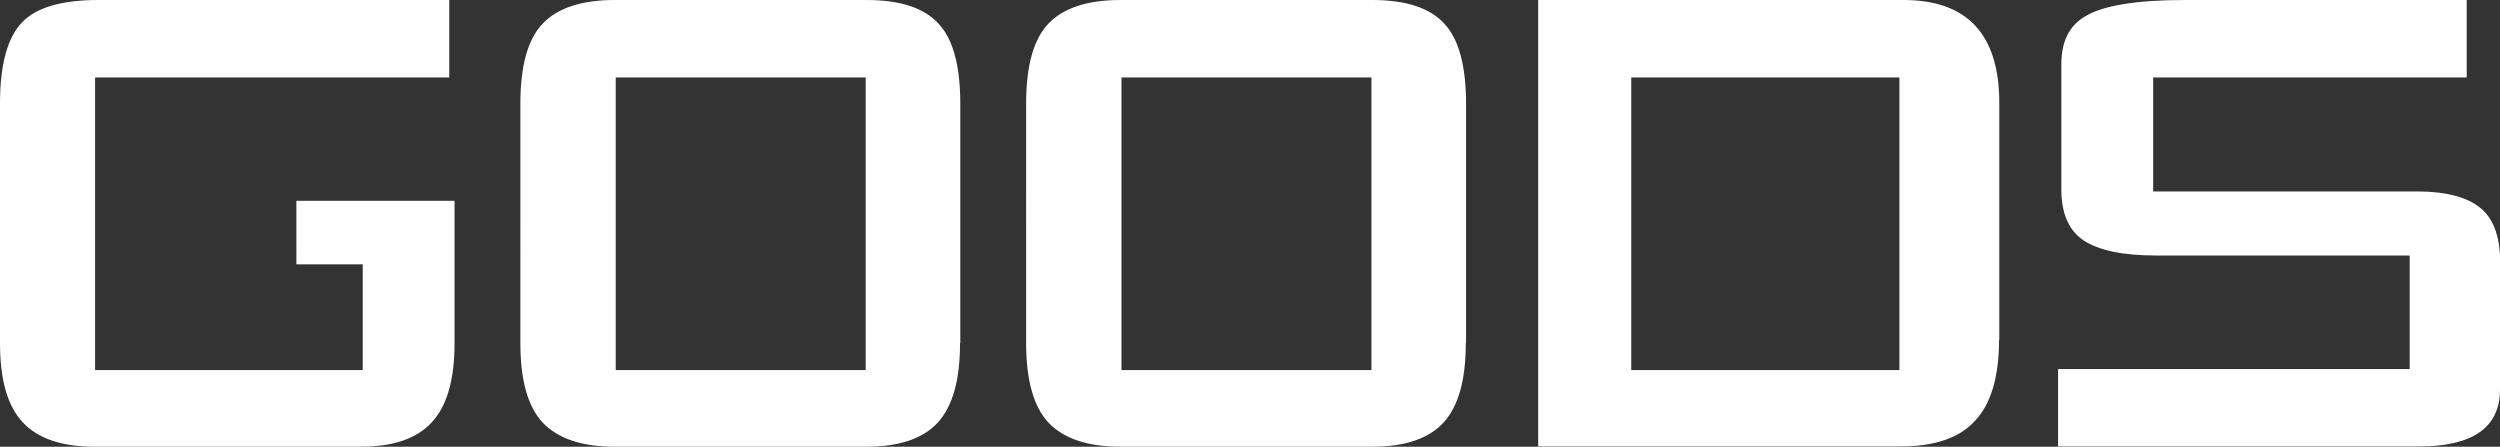
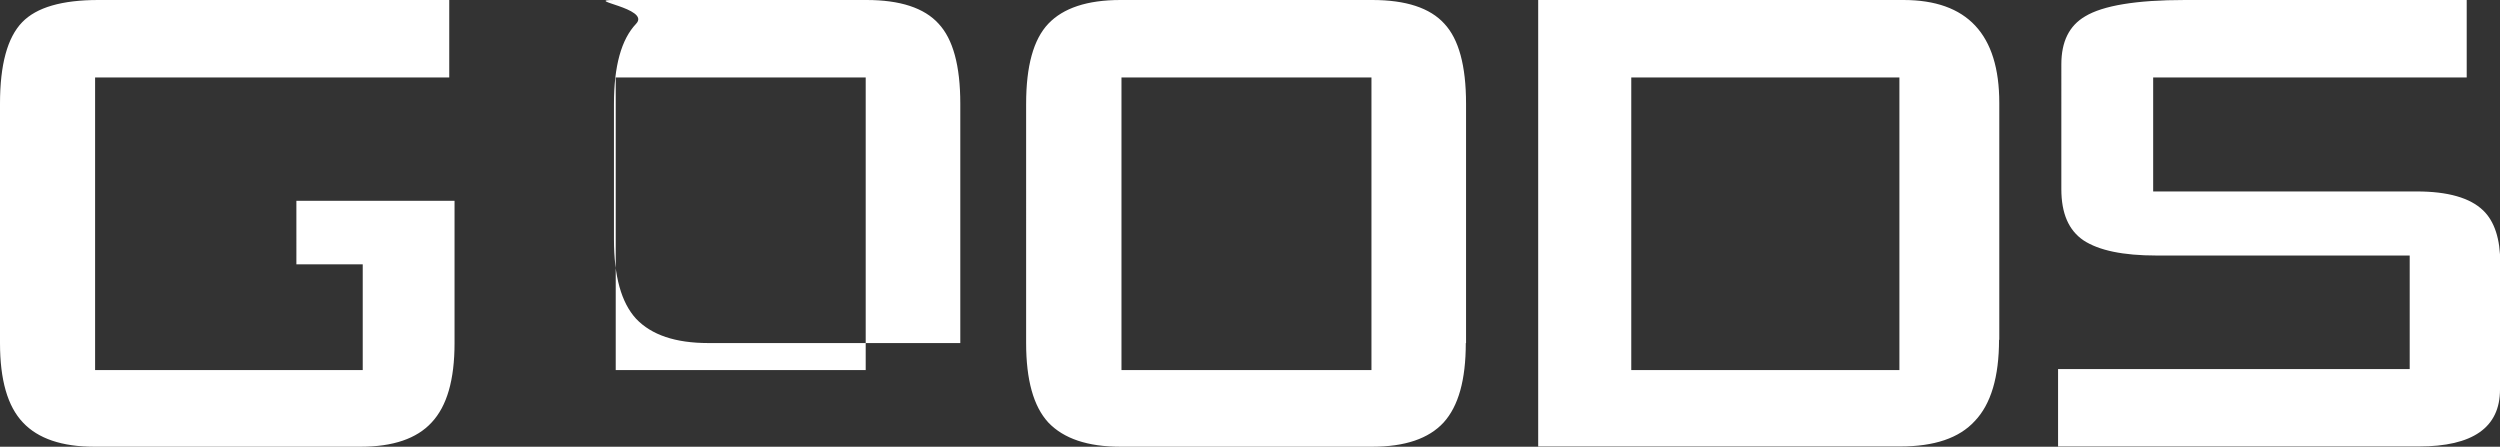
<svg xmlns="http://www.w3.org/2000/svg" width="99.11" height="17.71" viewBox="0 0 99.11 17.71">
  <rect x="0" y="0" width="99.11" height="17.71" fill="#333333" stroke="none" />
  <defs>
    <style>.cls-1{fill:#fff}</style>
  </defs>
  <g id="menu-open">
-     <path d="M18.02 13.6c0 1.46-.3 2.5-.91 3.15-.59.64-1.53.96-2.81.96H3.74c-1.28 0-2.23-.32-2.83-.96C.3 16.11 0 15.06 0 13.6V4.11C0 2.57.29 1.49.88.88 1.45.29 2.46 0 3.9 0h13.91v3.07H3.77v11.6h10.61v-4.19h-2.63V7.96h6.27v5.64ZM38.06 13.6c0 1.46-.29 2.5-.88 3.15-.59.64-1.53.96-2.83.96h-9.98c-1.3 0-2.25-.32-2.86-.96-.59-.64-.88-1.69-.88-3.15V4.11c0-1.49.29-2.55.88-3.17S23.05 0 24.37 0h9.98c1.33 0 2.29.31 2.86.94.57.61.86 1.66.86 3.17v9.49Zm-3.74 1.06V3.07h-9.91v11.6h9.91ZM58.11 13.6c0 1.46-.29 2.5-.88 3.15-.59.64-1.53.96-2.83.96h-9.98c-1.3 0-2.25-.32-2.86-.96-.59-.64-.88-1.69-.88-3.15V4.11c0-1.49.29-2.55.88-3.17S43.1 0 44.42 0h9.98c1.33 0 2.29.31 2.86.94.57.61.86 1.66.86 3.17v9.49Zm-3.74 1.06V3.07h-9.91v11.6h9.91ZM79.25 13.47c0 1.47-.32 2.55-.96 3.22-.62.68-1.61 1.01-2.96 1.01H60.98V0h14.48c2.53 0 3.8 1.36 3.8 4.08v9.39Zm-3.95 1.19V3.07H64.67v11.6H75.3ZM99.11 15.44c0 1.51-1.08 2.26-3.22 2.26h-14.3v-3.07h13.94v-4.5H85.49c-1.32 0-2.28-.2-2.89-.6-.59-.4-.88-1.07-.88-2.03V2.55c0-.9.31-1.53.94-1.9.71-.43 2.03-.65 3.95-.65h11.18v3.07H85.36v4.52h10.45c1.23 0 2.11.25 2.63.75.45.43.68 1.13.68 2.08v5.02Z" class="cls-1" />
+     <path d="M18.02 13.6c0 1.46-.3 2.5-.91 3.15-.59.64-1.53.96-2.81.96H3.74c-1.28 0-2.23-.32-2.83-.96C.3 16.11 0 15.06 0 13.6V4.11C0 2.57.29 1.49.88.88 1.45.29 2.46 0 3.9 0h13.91v3.07H3.77v11.6h10.61v-4.19h-2.63V7.96h6.27v5.64ZM38.06 13.6h-9.98c-1.3 0-2.25-.32-2.86-.96-.59-.64-.88-1.69-.88-3.15V4.11c0-1.49.29-2.55.88-3.17S23.05 0 24.37 0h9.98c1.33 0 2.29.31 2.86.94.57.61.86 1.66.86 3.17v9.49Zm-3.74 1.06V3.07h-9.91v11.6h9.91ZM58.11 13.6c0 1.46-.29 2.5-.88 3.15-.59.64-1.53.96-2.83.96h-9.98c-1.3 0-2.25-.32-2.86-.96-.59-.64-.88-1.69-.88-3.15V4.11c0-1.49.29-2.55.88-3.17S43.1 0 44.42 0h9.98c1.33 0 2.29.31 2.86.94.57.61.86 1.66.86 3.17v9.49Zm-3.74 1.06V3.07h-9.91v11.6h9.91ZM79.25 13.47c0 1.47-.32 2.55-.96 3.22-.62.68-1.61 1.01-2.96 1.01H60.98V0h14.48c2.53 0 3.8 1.36 3.8 4.08v9.39Zm-3.95 1.19V3.07H64.67v11.6H75.3ZM99.11 15.44c0 1.51-1.08 2.26-3.22 2.26h-14.3v-3.07h13.94v-4.5H85.49c-1.32 0-2.28-.2-2.89-.6-.59-.4-.88-1.07-.88-2.03V2.55c0-.9.31-1.53.94-1.9.71-.43 2.03-.65 3.95-.65h11.18v3.07H85.36v4.52h10.45c1.23 0 2.11.25 2.63.75.45.43.68 1.13.68 2.08v5.02Z" class="cls-1" />
  </g>
</svg>